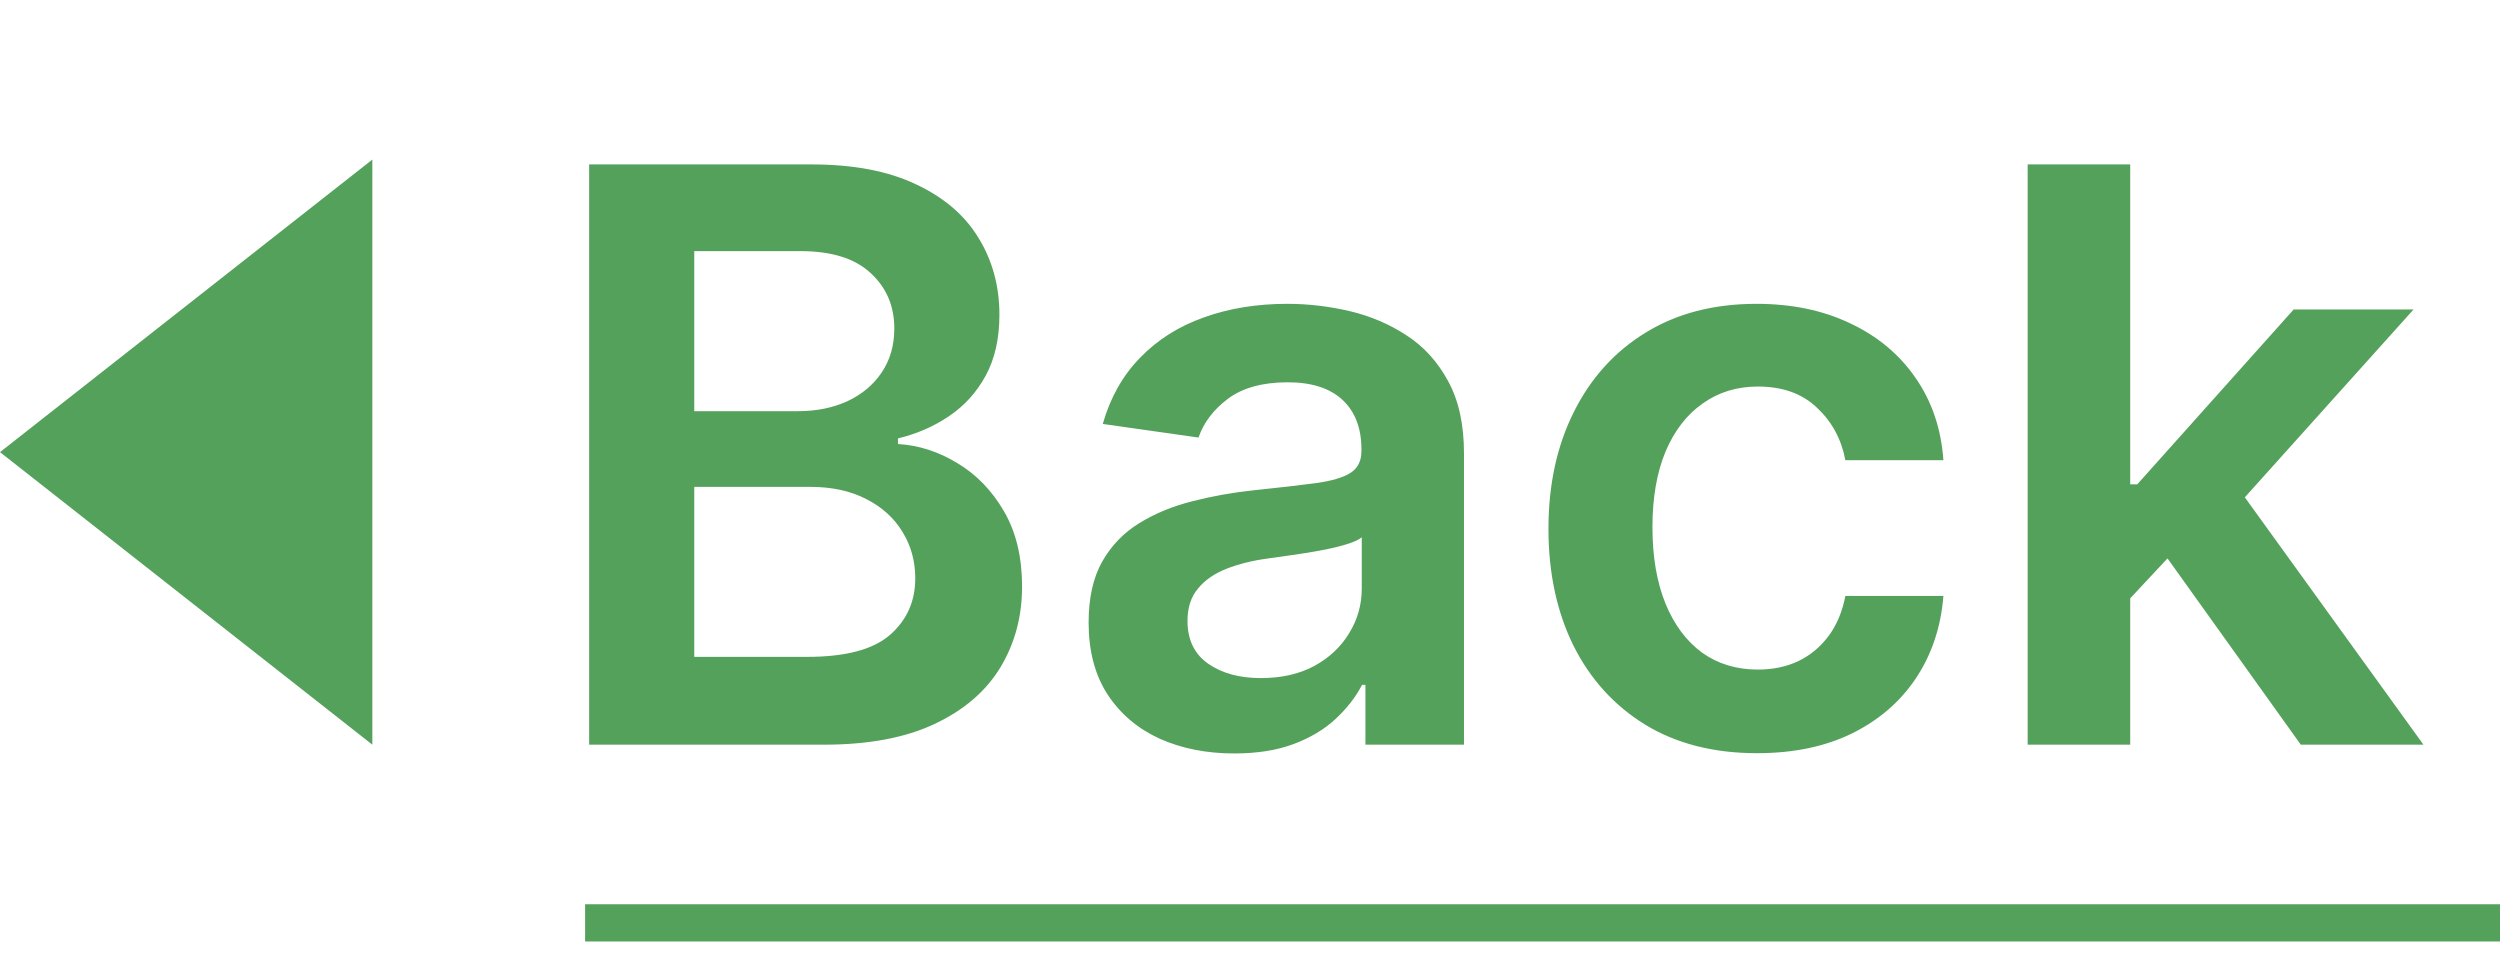
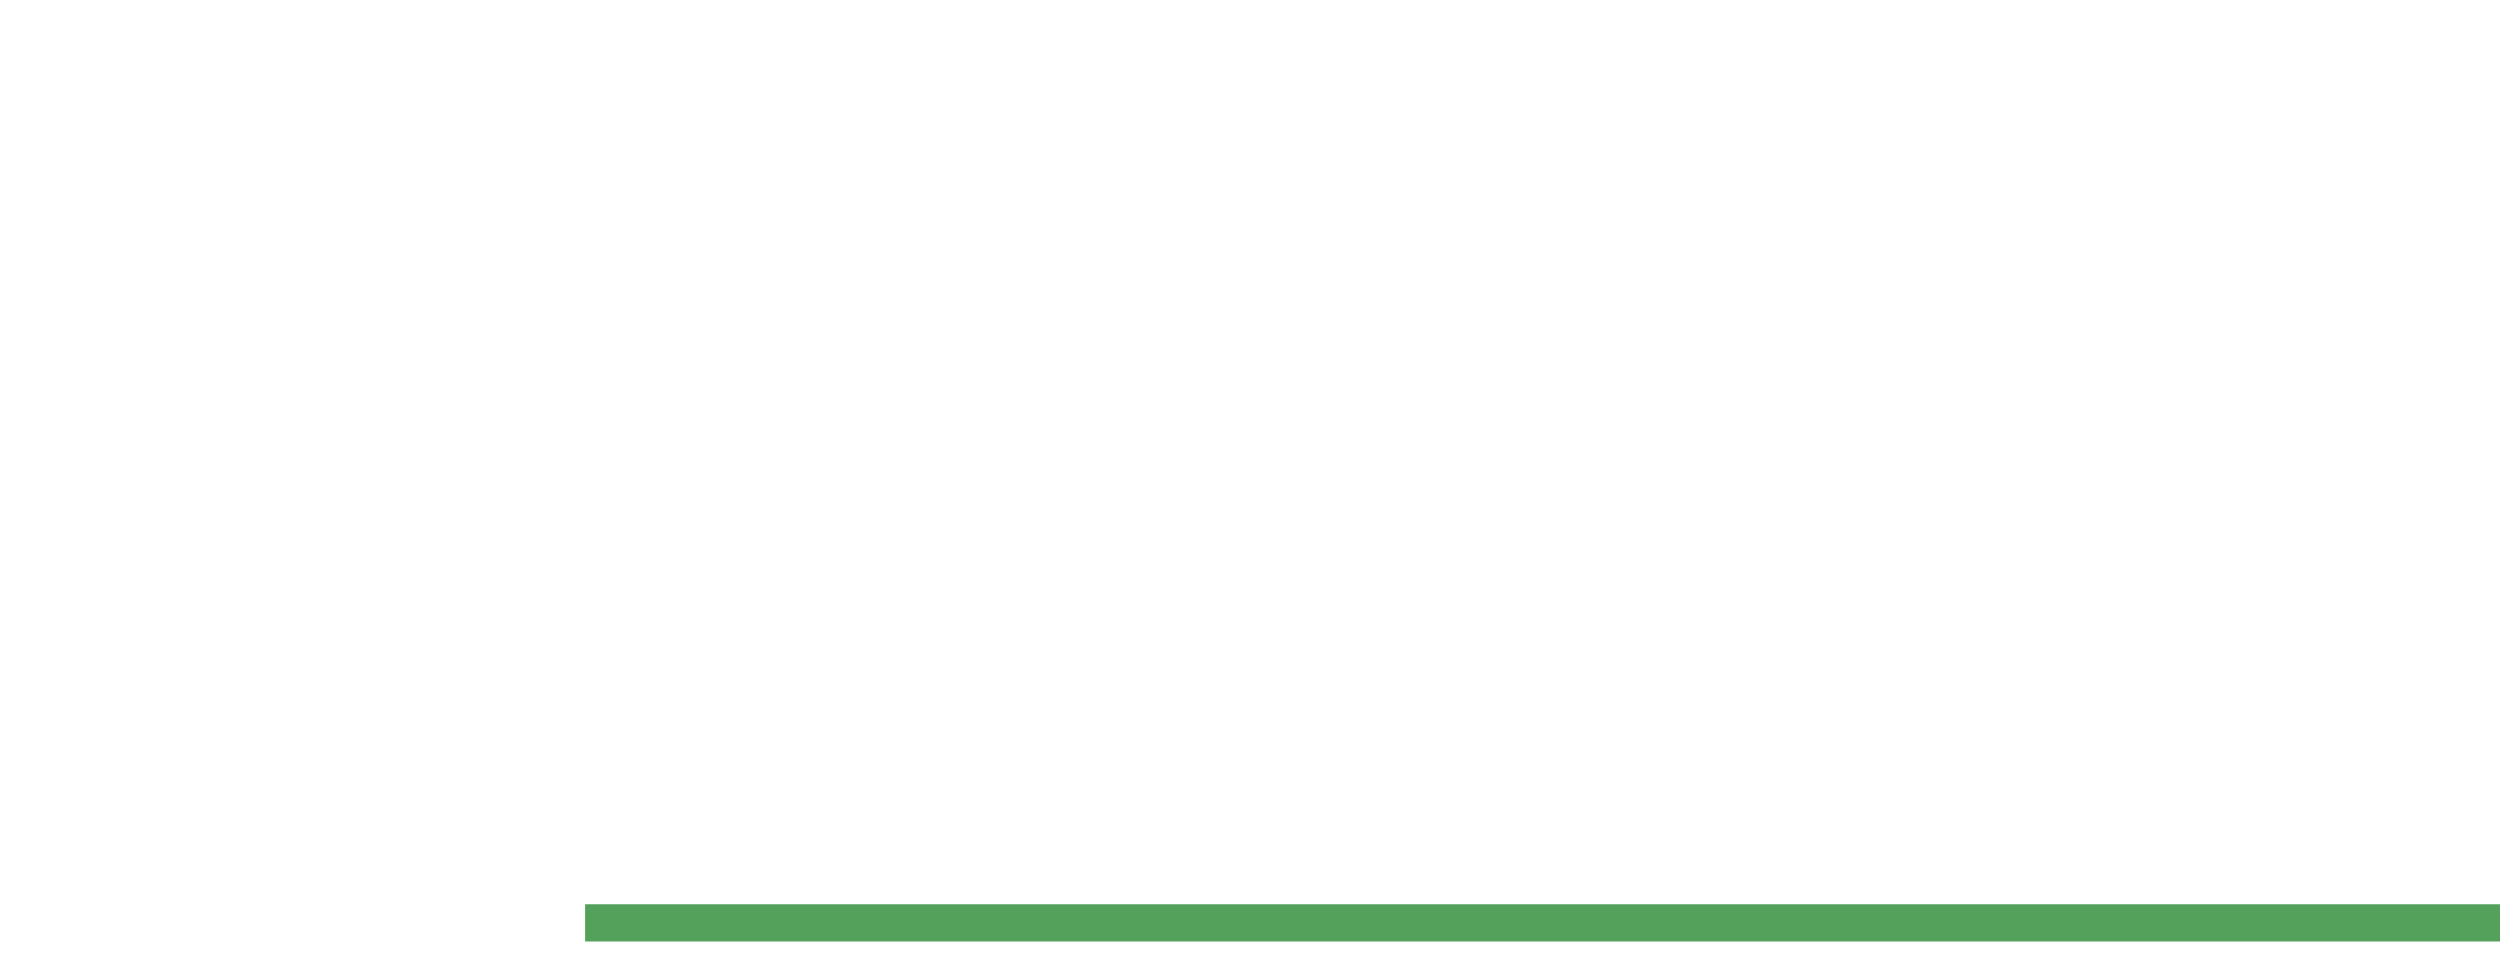
<svg xmlns="http://www.w3.org/2000/svg" width="47" height="18" viewBox="0 0 47 18" fill="none">
-   <path d="M11.076 14V3.091H15.252C16.041 3.091 16.696 3.215 17.218 3.464C17.743 3.709 18.136 4.044 18.395 4.471C18.658 4.897 18.789 5.38 18.789 5.919C18.789 6.363 18.704 6.743 18.533 7.059C18.363 7.372 18.134 7.626 17.846 7.821C17.559 8.016 17.237 8.157 16.882 8.242V8.348C17.269 8.37 17.64 8.489 17.995 8.705C18.354 8.918 18.647 9.22 18.874 9.611C19.102 10.001 19.215 10.474 19.215 11.028C19.215 11.592 19.078 12.1 18.805 12.551C18.532 12.999 18.12 13.352 17.569 13.611C17.019 13.87 16.326 14 15.492 14H11.076ZM13.052 12.349H15.178C15.895 12.349 16.412 12.212 16.728 11.939C17.047 11.662 17.207 11.306 17.207 10.873C17.207 10.55 17.127 10.259 16.967 10C16.808 9.737 16.58 9.531 16.285 9.382C15.991 9.229 15.639 9.153 15.231 9.153H13.052V12.349ZM13.052 7.73H15.007C15.348 7.73 15.655 7.668 15.929 7.544C16.202 7.416 16.417 7.237 16.573 7.006C16.733 6.772 16.813 6.495 16.813 6.175C16.813 5.752 16.664 5.404 16.365 5.131C16.071 4.858 15.632 4.721 15.05 4.721H13.052V7.73ZM23.204 14.165C22.685 14.165 22.218 14.073 21.803 13.888C21.391 13.7 21.064 13.423 20.823 13.057C20.585 12.691 20.466 12.24 20.466 11.704C20.466 11.242 20.551 10.861 20.721 10.559C20.892 10.257 21.124 10.016 21.419 9.835C21.714 9.653 22.046 9.517 22.415 9.424C22.788 9.328 23.173 9.259 23.571 9.217C24.05 9.167 24.439 9.123 24.738 9.083C25.036 9.041 25.253 8.977 25.387 8.892C25.526 8.803 25.595 8.666 25.595 8.482V8.45C25.595 8.048 25.476 7.738 25.238 7.517C25 7.297 24.658 7.187 24.21 7.187C23.738 7.187 23.363 7.29 23.086 7.496C22.813 7.702 22.628 7.945 22.532 8.226L20.732 7.97C20.874 7.473 21.108 7.058 21.435 6.724C21.762 6.386 22.161 6.134 22.634 5.967C23.106 5.797 23.628 5.712 24.2 5.712C24.594 5.712 24.986 5.758 25.377 5.85C25.767 5.942 26.124 6.095 26.448 6.308C26.771 6.518 27.03 6.804 27.225 7.166C27.424 7.528 27.523 7.981 27.523 8.524V14H25.67V12.876H25.606C25.489 13.103 25.324 13.316 25.11 13.515C24.901 13.711 24.637 13.869 24.317 13.989C24.001 14.107 23.63 14.165 23.204 14.165ZM23.704 12.748C24.091 12.748 24.427 12.672 24.711 12.519C24.995 12.363 25.213 12.157 25.366 11.901C25.523 11.646 25.601 11.367 25.601 11.065V10.101C25.54 10.151 25.437 10.197 25.292 10.239C25.15 10.282 24.99 10.319 24.812 10.351C24.635 10.383 24.459 10.412 24.285 10.436C24.111 10.461 23.96 10.483 23.832 10.5C23.544 10.539 23.287 10.603 23.06 10.692C22.832 10.781 22.653 10.905 22.522 11.065C22.39 11.221 22.325 11.424 22.325 11.672C22.325 12.027 22.454 12.296 22.713 12.477C22.973 12.658 23.303 12.748 23.704 12.748ZM33.031 14.16C32.215 14.16 31.513 13.98 30.927 13.622C30.345 13.263 29.896 12.768 29.58 12.136C29.267 11.5 29.111 10.768 29.111 9.941C29.111 9.11 29.271 8.377 29.59 7.741C29.91 7.102 30.361 6.605 30.943 6.25C31.529 5.891 32.222 5.712 33.021 5.712C33.685 5.712 34.273 5.834 34.784 6.079C35.299 6.321 35.709 6.663 36.014 7.107C36.32 7.548 36.494 8.062 36.536 8.652H34.693C34.619 8.258 34.441 7.929 34.161 7.667C33.884 7.4 33.513 7.267 33.047 7.267C32.653 7.267 32.307 7.374 32.009 7.587C31.71 7.796 31.478 8.098 31.311 8.492C31.148 8.886 31.066 9.359 31.066 9.909C31.066 10.467 31.148 10.946 31.311 11.347C31.474 11.745 31.703 12.052 31.998 12.269C32.296 12.482 32.646 12.588 33.047 12.588C33.331 12.588 33.585 12.535 33.809 12.429C34.036 12.319 34.226 12.161 34.379 11.954C34.532 11.749 34.636 11.498 34.693 11.204H36.536C36.49 11.782 36.32 12.296 36.025 12.743C35.73 13.187 35.329 13.535 34.821 13.787C34.313 14.036 33.717 14.16 33.031 14.16ZM39.877 11.432L39.872 9.105H40.181L43.121 5.818H45.375L41.758 9.845H41.358L39.877 11.432ZM38.12 14V3.091H40.048V14H38.12ZM43.255 14L40.591 10.277L41.891 8.918L45.561 14H43.255Z" fill="#54A15C" />
-   <path d="M0 8.5L7 14V3L0 8.5Z" fill="#54A15C" />
  <path d="M11 17H47V17.7H11V17Z" fill="#54A15C" />
</svg>